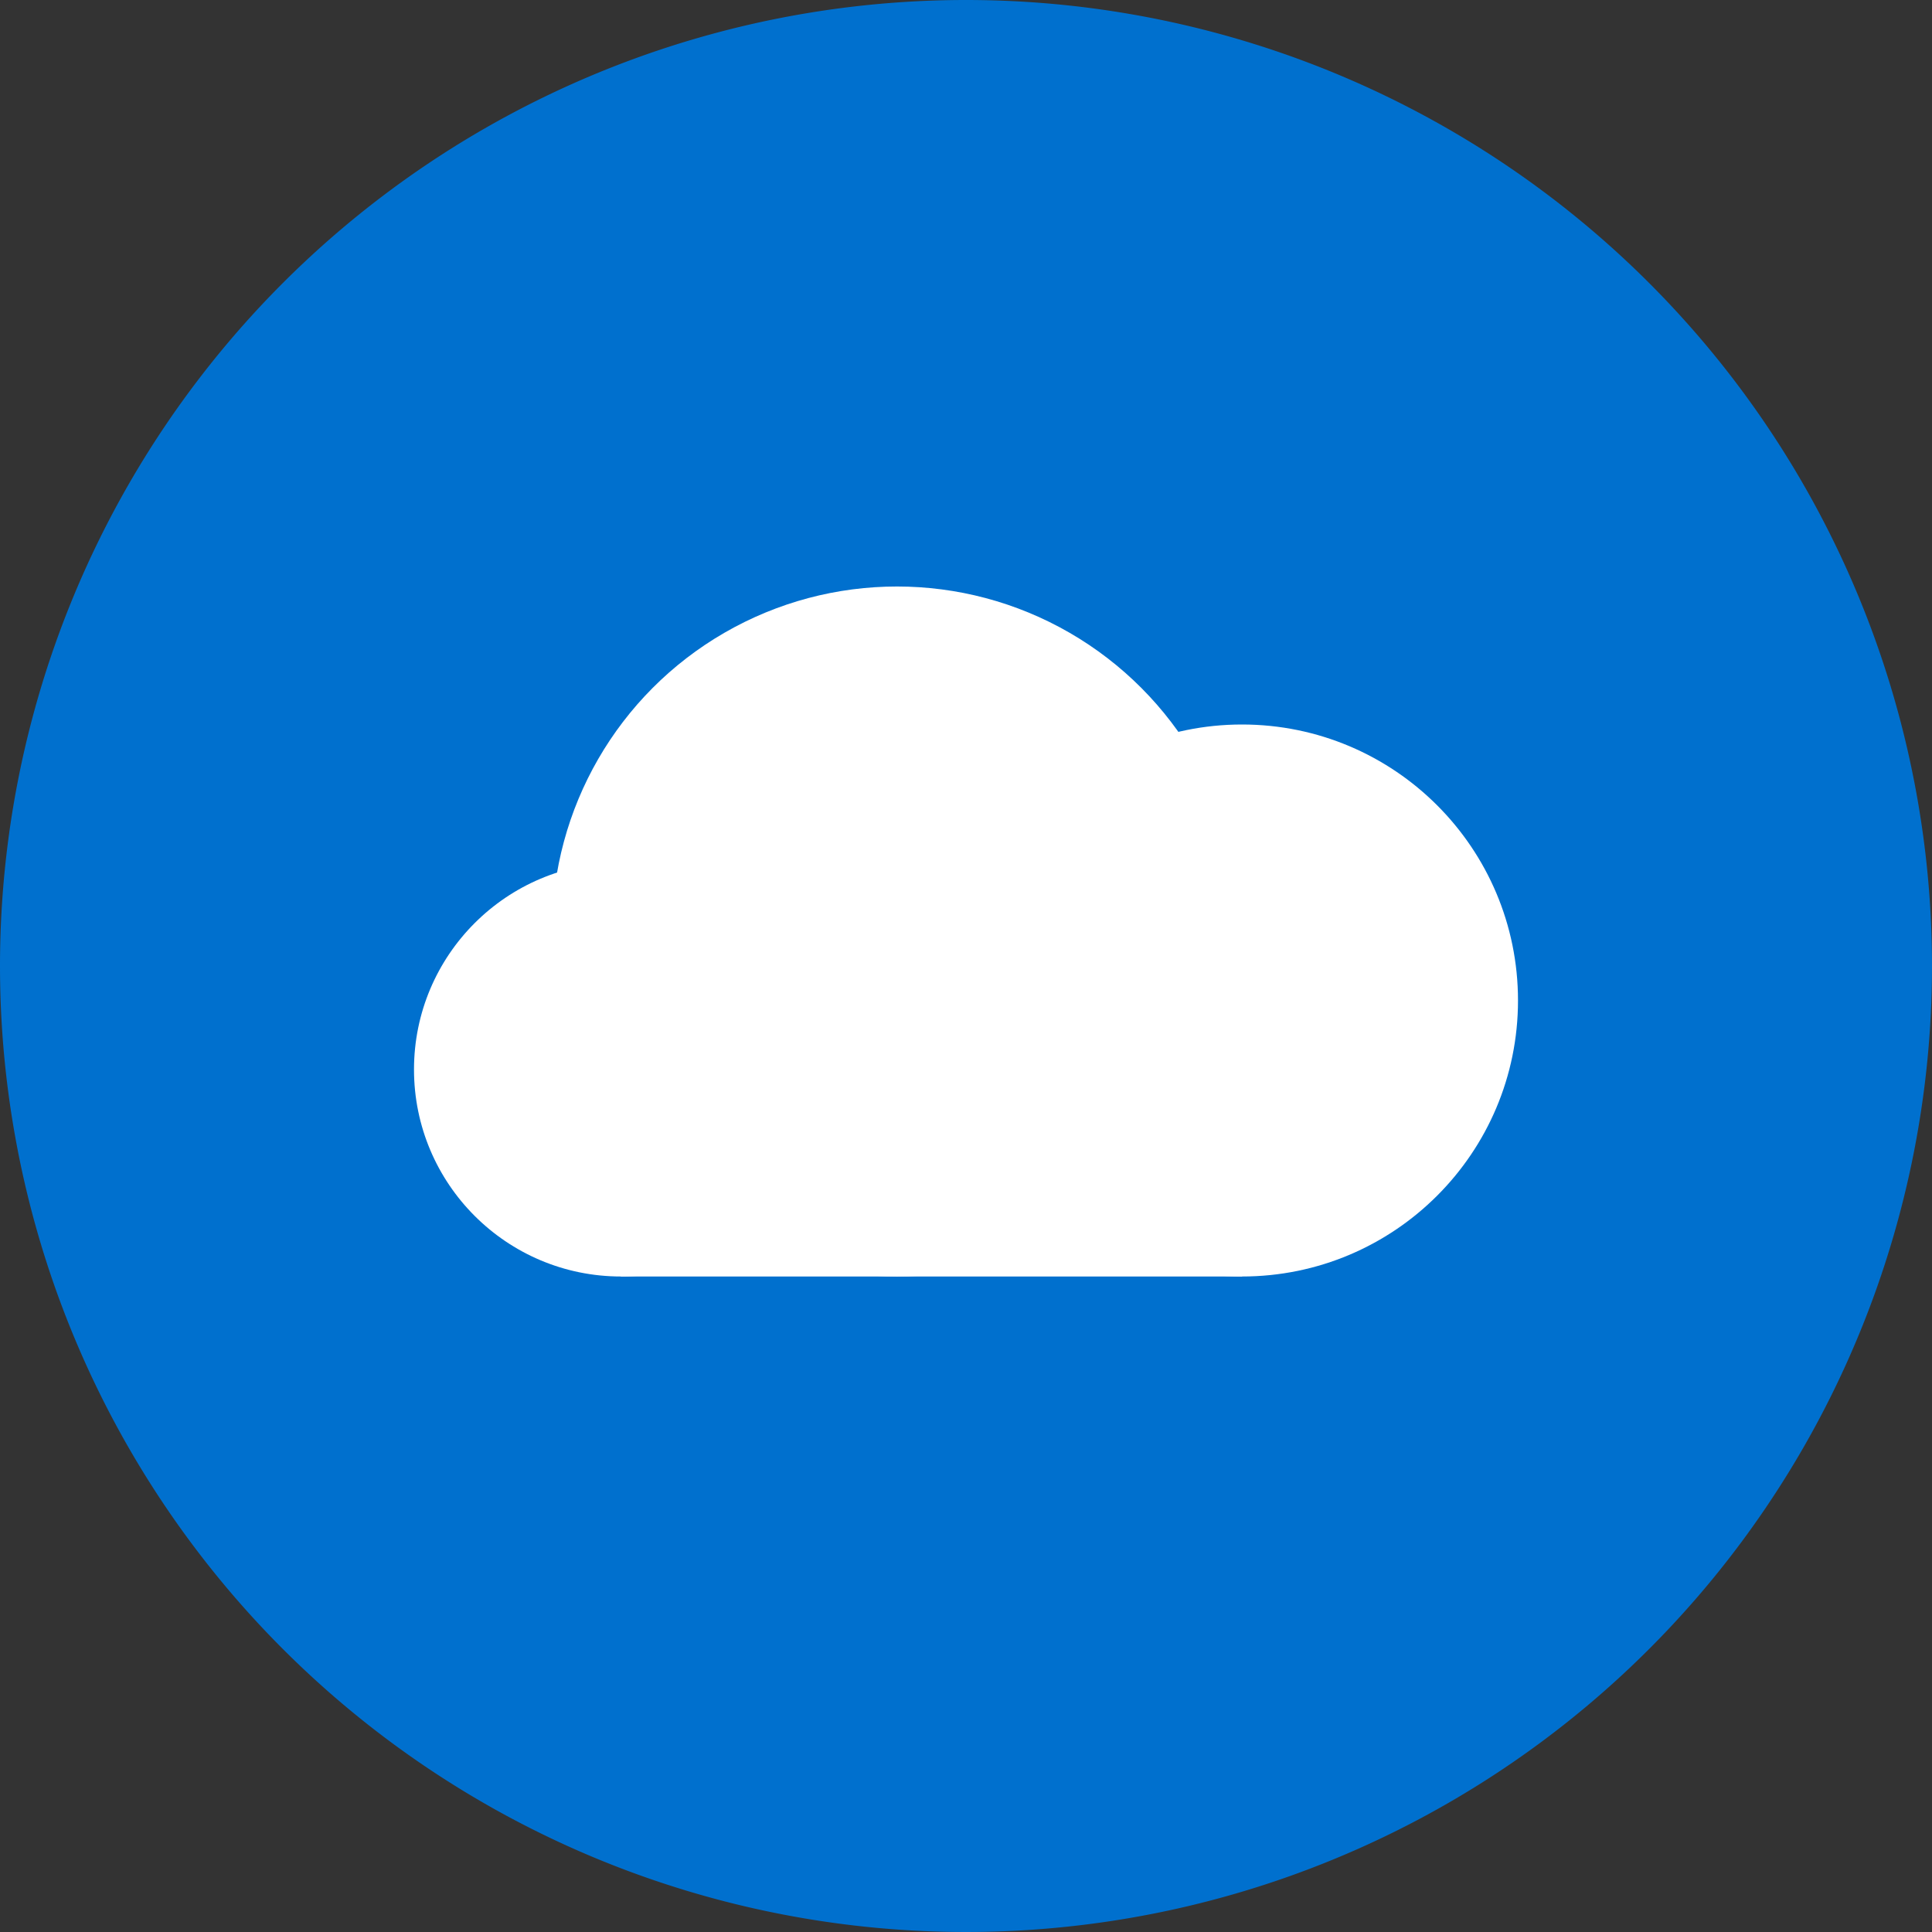
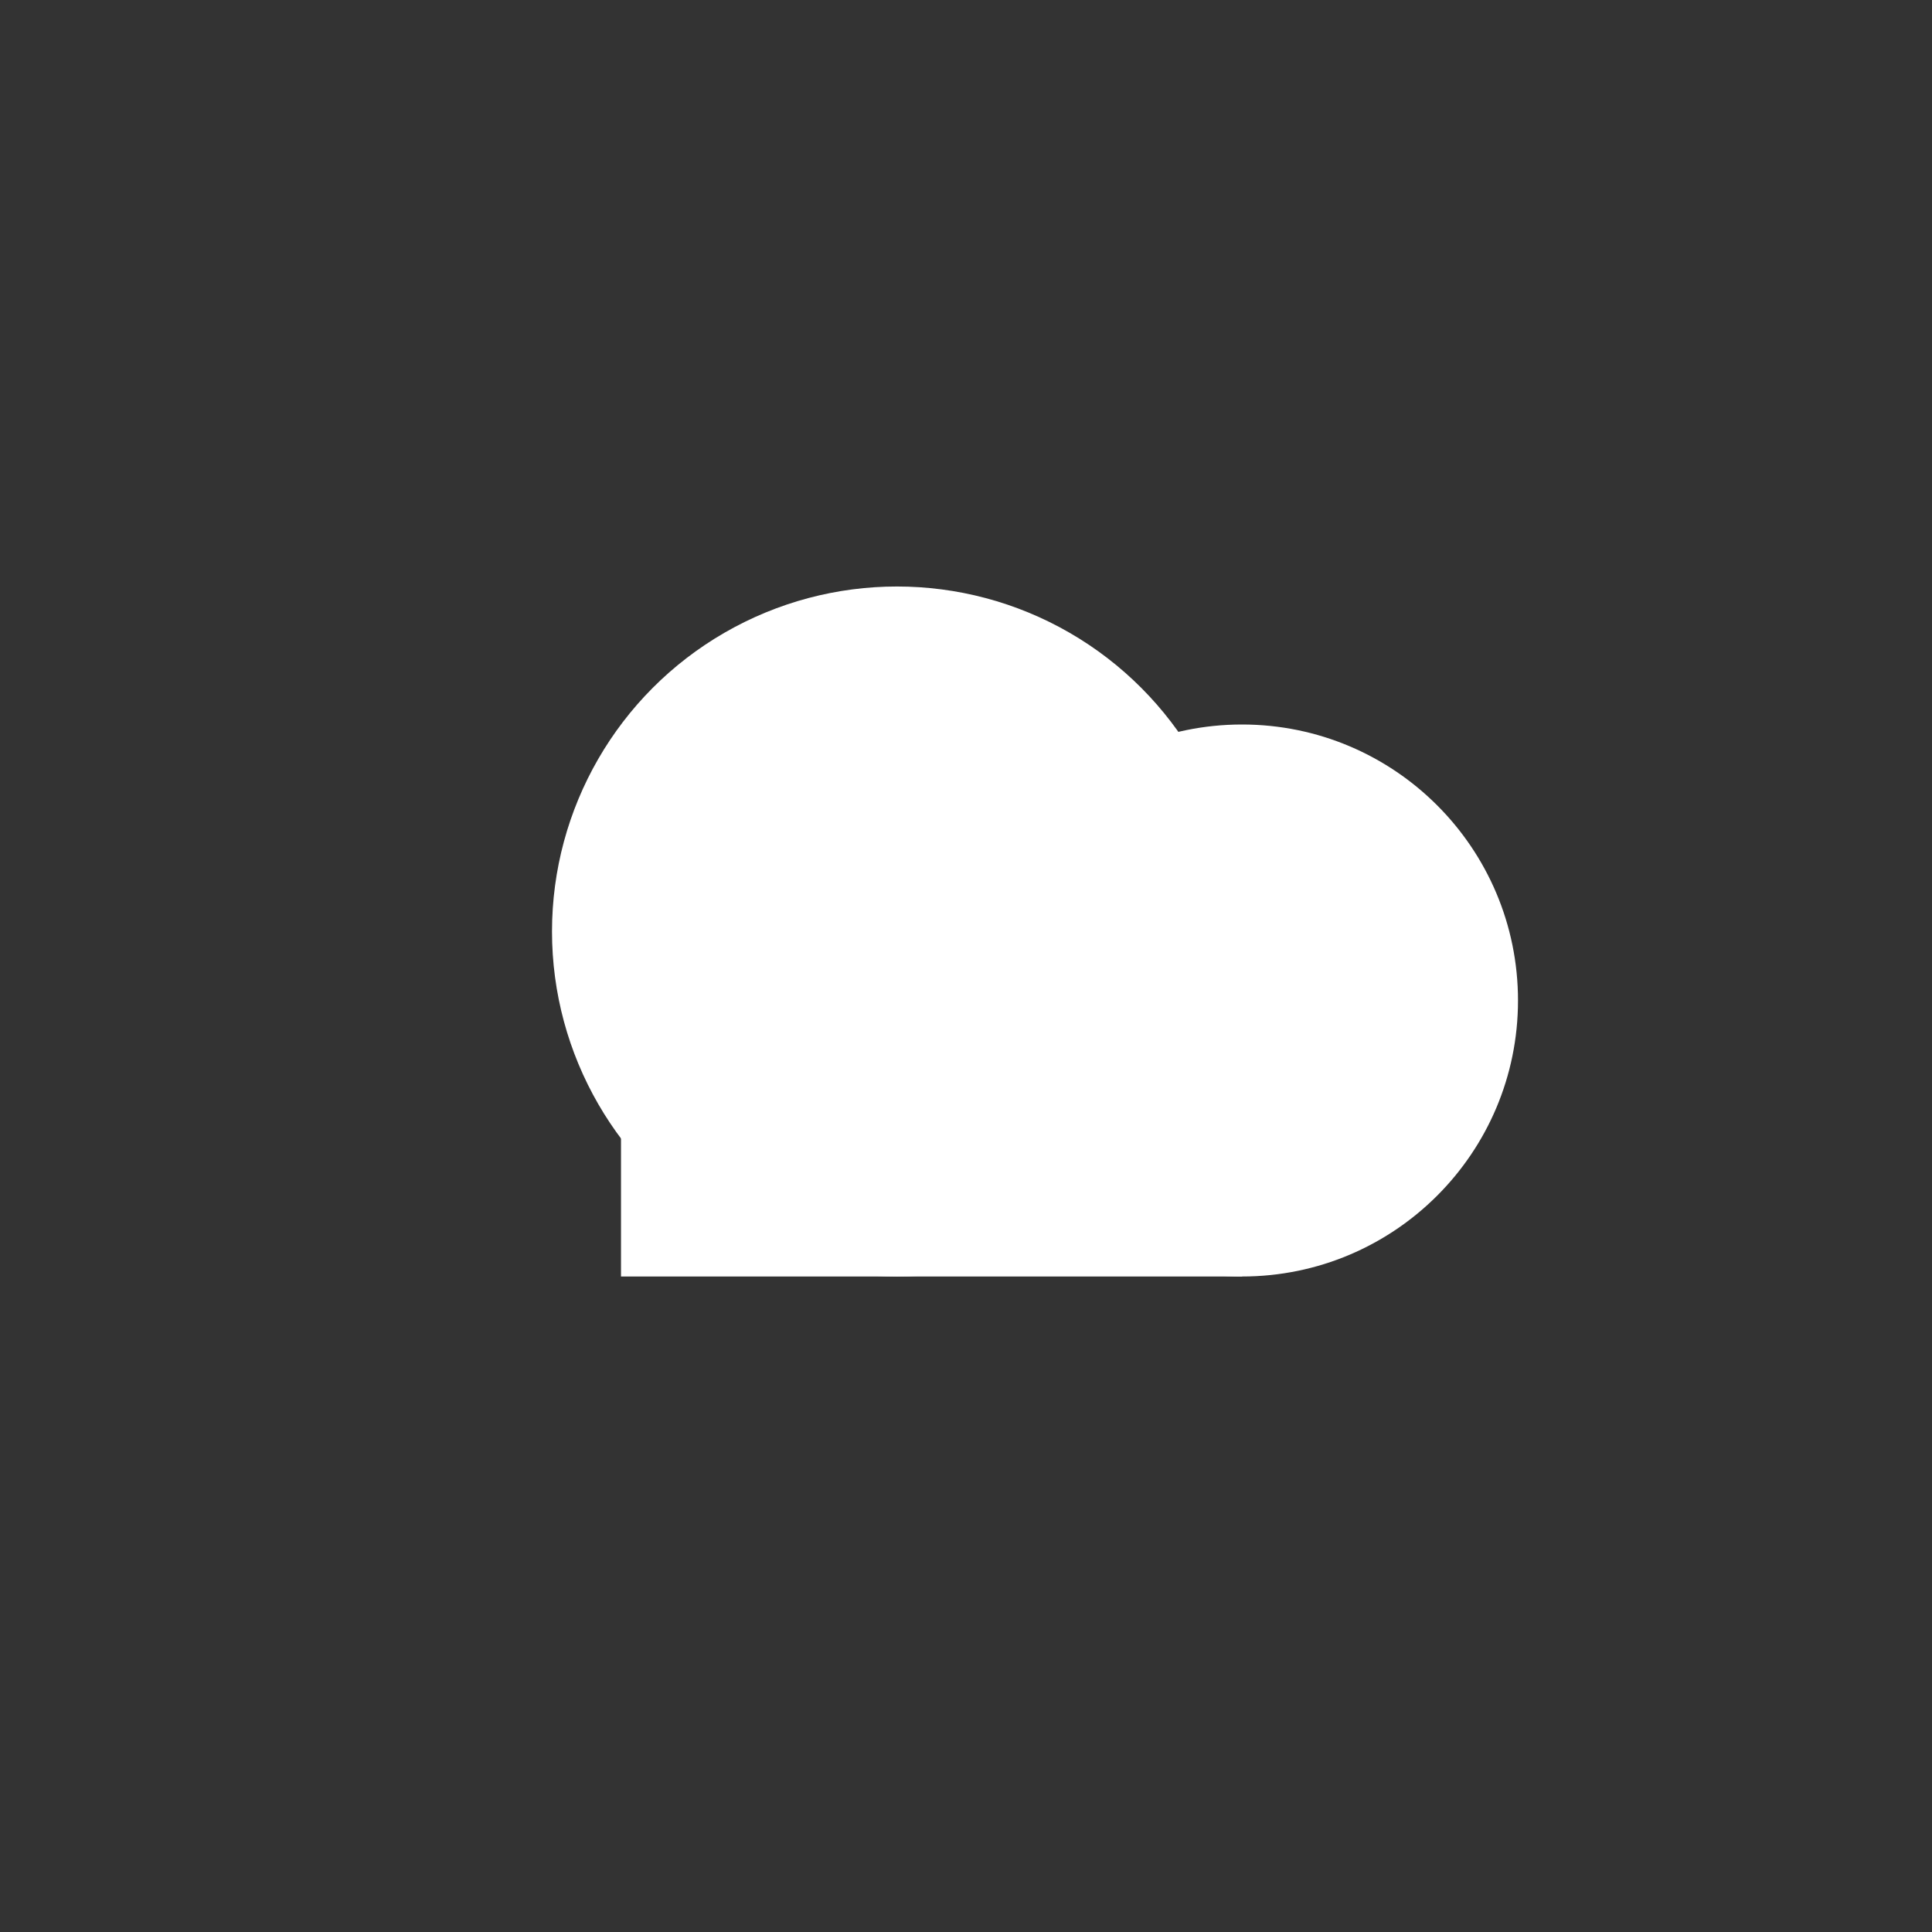
<svg xmlns="http://www.w3.org/2000/svg" width="56" height="56" viewBox="0 0 56 56">
  <rect x="0" y="0" width="56" height="56" fill="#333333" stroke="none" />
  <defs>
    <style>
      .cls-1 {
        fill: #0070ce;
      }

      .cls-2 {
        fill: #fff;
      }
    </style>
  </defs>
  <g id="Group_4120" data-name="Group 4120" transform="translate(-1810 -2580)">
-     <path id="Path_1709" data-name="Path 1709" class="cls-1" d="M28,0A28,28,0,1,1,0,28,28,28,0,0,1,28,0Z" transform="translate(1810 2580)" />
+     <path id="Path_1709" data-name="Path 1709" class="cls-1" d="M28,0Z" transform="translate(1810 2580)" />
    <g id="Group_4117" data-name="Group 4117" transform="translate(307 -470)">
      <circle id="Ellipse_2840" data-name="Ellipse 2840" class="cls-2" cx="10" cy="10" r="10" transform="translate(1519 3067)" />
      <circle id="Ellipse_2841" data-name="Ellipse 2841" class="cls-2" cx="8" cy="8" r="8" transform="translate(1531 3071)" />
-       <circle id="Ellipse_2842" data-name="Ellipse 2842" class="cls-2" cx="6" cy="6" r="6" transform="translate(1515 3075)" />
      <rect id="Rectangle_1903" data-name="Rectangle 1903" class="cls-2" width="18" height="9" transform="translate(1521 3078)" />
    </g>
  </g>
</svg>